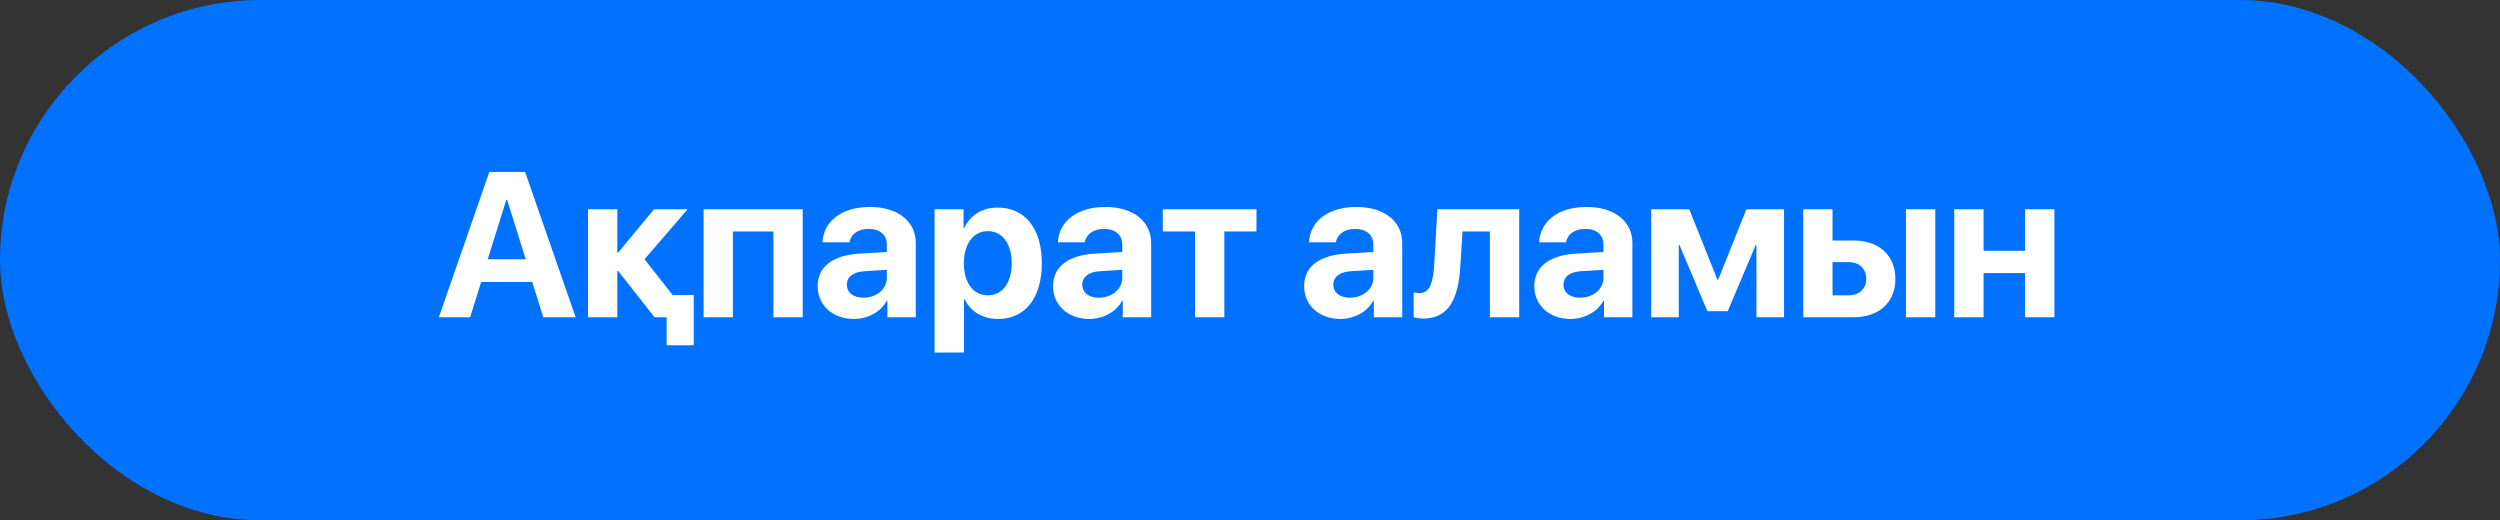
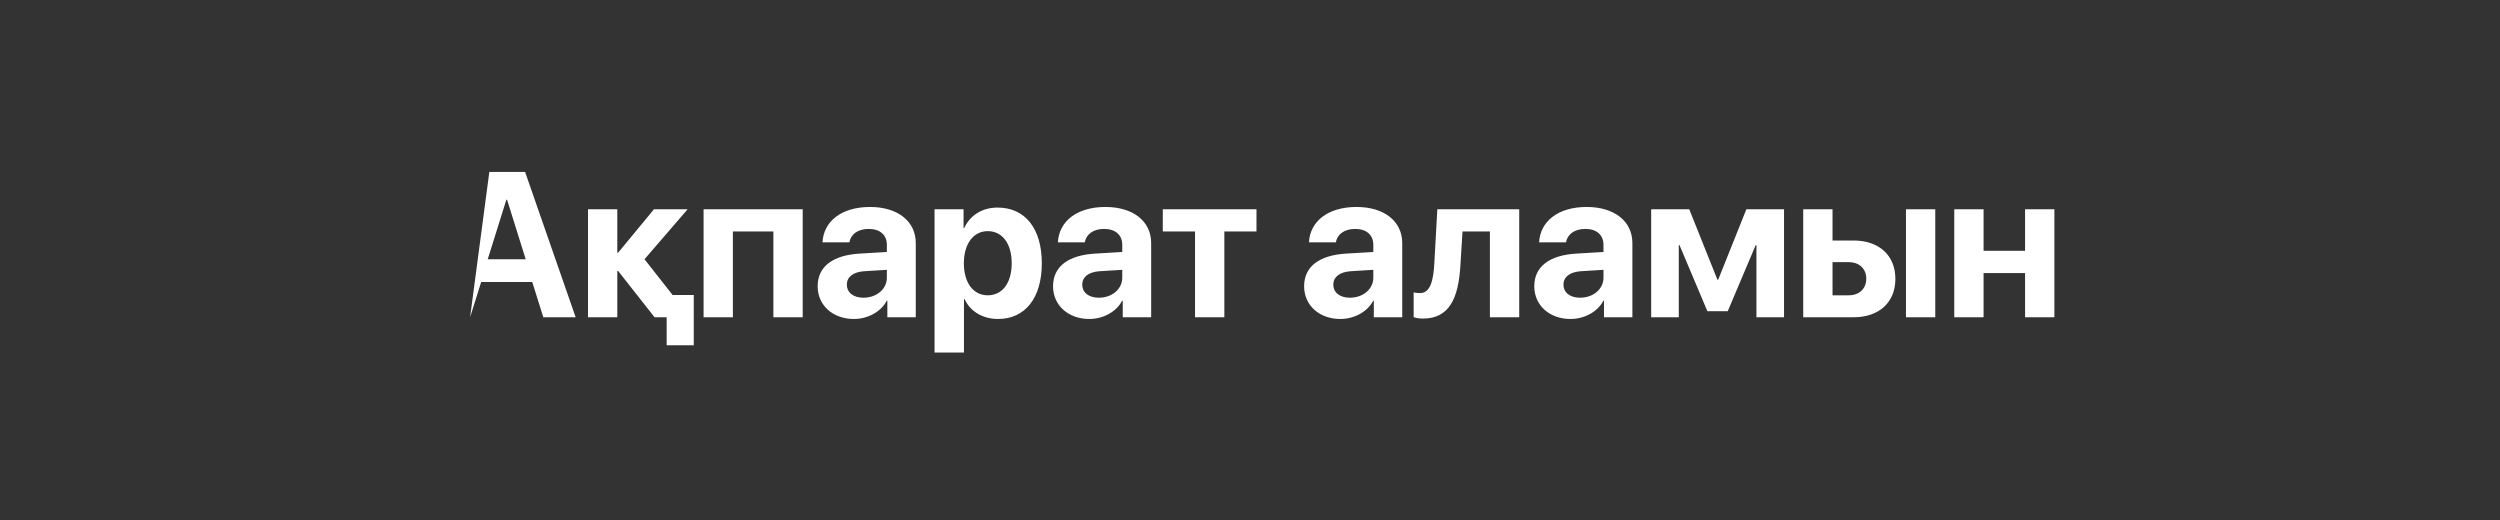
<svg xmlns="http://www.w3.org/2000/svg" width="788" height="164" viewBox="0 0 788 164" fill="none">
  <rect x="0" y="0" width="788" height="164" fill="#333333" stroke="none" />
-   <rect width="788" height="164" rx="81.997" fill="#0072FF" />
-   <path d="M171.255 100L167.762 88.888H151.666L148.173 100H138.331L154.237 54.187H165.508L181.446 100H171.255ZM159.603 62.949L153.73 81.713H165.699L159.825 62.949H159.603ZM212.005 92.984H218.672V108.826H210.132V100H206.703H206.322L194.829 85.396H194.575V100H185.336V65.965H194.575V79.649H194.829L206.131 65.965H216.735L203.147 81.713L212.005 92.984ZM243.77 100V72.95H231.007V100H221.768V65.965H253.009V100H243.77ZM272.17 93.841C276.202 93.841 279.536 91.206 279.536 87.523V85.046L272.36 85.491C268.9 85.745 266.931 87.3 266.931 89.713C266.931 92.253 269.027 93.841 272.17 93.841ZM269.122 100.54C262.645 100.54 257.724 96.349 257.724 90.221C257.724 84.03 262.487 80.443 270.964 79.935L279.536 79.427V77.173C279.536 73.998 277.313 72.156 273.821 72.156C270.36 72.156 268.17 73.871 267.725 76.379H259.248C259.598 69.775 265.217 65.235 274.234 65.235C282.965 65.235 288.648 69.743 288.648 76.601V100H279.694V94.793H279.504C277.599 98.413 273.376 100.54 269.122 100.54ZM314.444 65.426C323.08 65.426 328.382 71.998 328.382 82.983C328.382 93.936 323.111 100.54 314.603 100.54C309.65 100.54 305.84 98.127 304.03 94.285H303.84V111.112H294.569V65.965H303.713V71.902H303.903C305.745 67.902 309.523 65.426 314.444 65.426ZM311.333 93.079C315.968 93.079 318.889 89.174 318.889 82.983C318.889 76.823 315.968 72.855 311.333 72.855C306.793 72.855 303.808 76.887 303.808 82.983C303.808 89.142 306.793 93.079 311.333 93.079ZM346.368 93.841C350.4 93.841 353.734 91.206 353.734 87.523V85.046L346.559 85.491C343.098 85.745 341.129 87.3 341.129 89.713C341.129 92.253 343.225 93.841 346.368 93.841ZM343.32 100.54C336.843 100.54 331.922 96.349 331.922 90.221C331.922 84.03 336.685 80.443 345.162 79.935L353.734 79.427V77.173C353.734 73.998 351.511 72.156 348.019 72.156C344.558 72.156 342.368 73.871 341.923 76.379H333.446C333.796 69.775 339.415 65.235 348.432 65.235C357.163 65.235 362.846 69.743 362.846 76.601V100H353.892V94.793H353.702C351.797 98.413 347.574 100.54 343.32 100.54ZM396.04 65.965V72.95H385.912V100H376.673V72.95H366.513V65.965H396.04ZM425.504 93.841C429.536 93.841 432.869 91.206 432.869 87.523V85.046L425.694 85.491C422.233 85.745 420.265 87.3 420.265 89.713C420.265 92.253 422.36 93.841 425.504 93.841ZM422.456 100.54C415.979 100.54 411.058 96.349 411.058 90.221C411.058 84.03 415.82 80.443 424.297 79.935L432.869 79.427V77.173C432.869 73.998 430.647 72.156 427.155 72.156C423.694 72.156 421.503 73.871 421.059 76.379H412.582C412.931 69.775 418.551 65.235 427.567 65.235C436.298 65.235 441.981 69.743 441.981 76.601V100H433.028V94.793H432.838C430.933 98.413 426.71 100.54 422.456 100.54ZM460.317 83.681C459.713 93.777 456.951 100.413 448.538 100.413C447.109 100.413 446.062 100.159 445.585 99.968V92.158C445.966 92.253 446.665 92.38 447.585 92.38C450.824 92.38 451.808 88.444 452.094 83.078L453.046 65.965H478.858V100H469.619V72.95H460.983L460.317 83.681ZM498.051 93.841C502.083 93.841 505.416 91.206 505.416 87.523V85.046L498.241 85.491C494.781 85.745 492.812 87.3 492.812 89.713C492.812 92.253 494.908 93.841 498.051 93.841ZM495.003 100.54C488.526 100.54 483.605 96.349 483.605 90.221C483.605 84.03 488.367 80.443 496.844 79.935L505.416 79.427V77.173C505.416 73.998 503.194 72.156 499.702 72.156C496.241 72.156 494.05 73.871 493.606 76.379H485.129C485.478 69.775 491.098 65.235 500.114 65.235C508.845 65.235 514.528 69.743 514.528 76.601V100H505.575V94.793H505.385C503.48 98.413 499.257 100.54 495.003 100.54ZM529.149 100H520.45V65.965H532.451L541.341 88.189H541.563L550.453 65.965H562.327V100H553.627V77.236H553.405L544.579 98.095H538.166L529.371 77.236H529.149V100ZM600.759 100V65.965H609.998V100H600.759ZM582.726 82.633H577.614V93.079H582.726C586.091 93.079 588.25 90.952 588.25 87.84C588.25 84.729 586.059 82.633 582.726 82.633ZM568.375 100V65.965H577.614V75.808H584.25C592.282 75.808 597.425 80.506 597.425 87.904C597.425 95.301 592.282 100 584.25 100H568.375ZM638.302 100V86.062H625.222V100H615.983V65.965H625.222V79.046H638.302V65.965H647.541V100H638.302Z" fill="white" />
+   <path d="M171.255 100L167.762 88.888H151.666L148.173 100L154.237 54.187H165.508L181.446 100H171.255ZM159.603 62.949L153.73 81.713H165.699L159.825 62.949H159.603ZM212.005 92.984H218.672V108.826H210.132V100H206.703H206.322L194.829 85.396H194.575V100H185.336V65.965H194.575V79.649H194.829L206.131 65.965H216.735L203.147 81.713L212.005 92.984ZM243.77 100V72.95H231.007V100H221.768V65.965H253.009V100H243.77ZM272.17 93.841C276.202 93.841 279.536 91.206 279.536 87.523V85.046L272.36 85.491C268.9 85.745 266.931 87.3 266.931 89.713C266.931 92.253 269.027 93.841 272.17 93.841ZM269.122 100.54C262.645 100.54 257.724 96.349 257.724 90.221C257.724 84.03 262.487 80.443 270.964 79.935L279.536 79.427V77.173C279.536 73.998 277.313 72.156 273.821 72.156C270.36 72.156 268.17 73.871 267.725 76.379H259.248C259.598 69.775 265.217 65.235 274.234 65.235C282.965 65.235 288.648 69.743 288.648 76.601V100H279.694V94.793H279.504C277.599 98.413 273.376 100.54 269.122 100.54ZM314.444 65.426C323.08 65.426 328.382 71.998 328.382 82.983C328.382 93.936 323.111 100.54 314.603 100.54C309.65 100.54 305.84 98.127 304.03 94.285H303.84V111.112H294.569V65.965H303.713V71.902H303.903C305.745 67.902 309.523 65.426 314.444 65.426ZM311.333 93.079C315.968 93.079 318.889 89.174 318.889 82.983C318.889 76.823 315.968 72.855 311.333 72.855C306.793 72.855 303.808 76.887 303.808 82.983C303.808 89.142 306.793 93.079 311.333 93.079ZM346.368 93.841C350.4 93.841 353.734 91.206 353.734 87.523V85.046L346.559 85.491C343.098 85.745 341.129 87.3 341.129 89.713C341.129 92.253 343.225 93.841 346.368 93.841ZM343.32 100.54C336.843 100.54 331.922 96.349 331.922 90.221C331.922 84.03 336.685 80.443 345.162 79.935L353.734 79.427V77.173C353.734 73.998 351.511 72.156 348.019 72.156C344.558 72.156 342.368 73.871 341.923 76.379H333.446C333.796 69.775 339.415 65.235 348.432 65.235C357.163 65.235 362.846 69.743 362.846 76.601V100H353.892V94.793H353.702C351.797 98.413 347.574 100.54 343.32 100.54ZM396.04 65.965V72.95H385.912V100H376.673V72.95H366.513V65.965H396.04ZM425.504 93.841C429.536 93.841 432.869 91.206 432.869 87.523V85.046L425.694 85.491C422.233 85.745 420.265 87.3 420.265 89.713C420.265 92.253 422.36 93.841 425.504 93.841ZM422.456 100.54C415.979 100.54 411.058 96.349 411.058 90.221C411.058 84.03 415.82 80.443 424.297 79.935L432.869 79.427V77.173C432.869 73.998 430.647 72.156 427.155 72.156C423.694 72.156 421.503 73.871 421.059 76.379H412.582C412.931 69.775 418.551 65.235 427.567 65.235C436.298 65.235 441.981 69.743 441.981 76.601V100H433.028V94.793H432.838C430.933 98.413 426.71 100.54 422.456 100.54ZM460.317 83.681C459.713 93.777 456.951 100.413 448.538 100.413C447.109 100.413 446.062 100.159 445.585 99.968V92.158C445.966 92.253 446.665 92.38 447.585 92.38C450.824 92.38 451.808 88.444 452.094 83.078L453.046 65.965H478.858V100H469.619V72.95H460.983L460.317 83.681ZM498.051 93.841C502.083 93.841 505.416 91.206 505.416 87.523V85.046L498.241 85.491C494.781 85.745 492.812 87.3 492.812 89.713C492.812 92.253 494.908 93.841 498.051 93.841ZM495.003 100.54C488.526 100.54 483.605 96.349 483.605 90.221C483.605 84.03 488.367 80.443 496.844 79.935L505.416 79.427V77.173C505.416 73.998 503.194 72.156 499.702 72.156C496.241 72.156 494.05 73.871 493.606 76.379H485.129C485.478 69.775 491.098 65.235 500.114 65.235C508.845 65.235 514.528 69.743 514.528 76.601V100H505.575V94.793H505.385C503.48 98.413 499.257 100.54 495.003 100.54ZM529.149 100H520.45V65.965H532.451L541.341 88.189H541.563L550.453 65.965H562.327V100H553.627V77.236H553.405L544.579 98.095H538.166L529.371 77.236H529.149V100ZM600.759 100V65.965H609.998V100H600.759ZM582.726 82.633H577.614V93.079H582.726C586.091 93.079 588.25 90.952 588.25 87.84C588.25 84.729 586.059 82.633 582.726 82.633ZM568.375 100V65.965H577.614V75.808H584.25C592.282 75.808 597.425 80.506 597.425 87.904C597.425 95.301 592.282 100 584.25 100H568.375ZM638.302 100V86.062H625.222V100H615.983V65.965H625.222V79.046H638.302V65.965H647.541V100H638.302Z" fill="white" />
</svg>